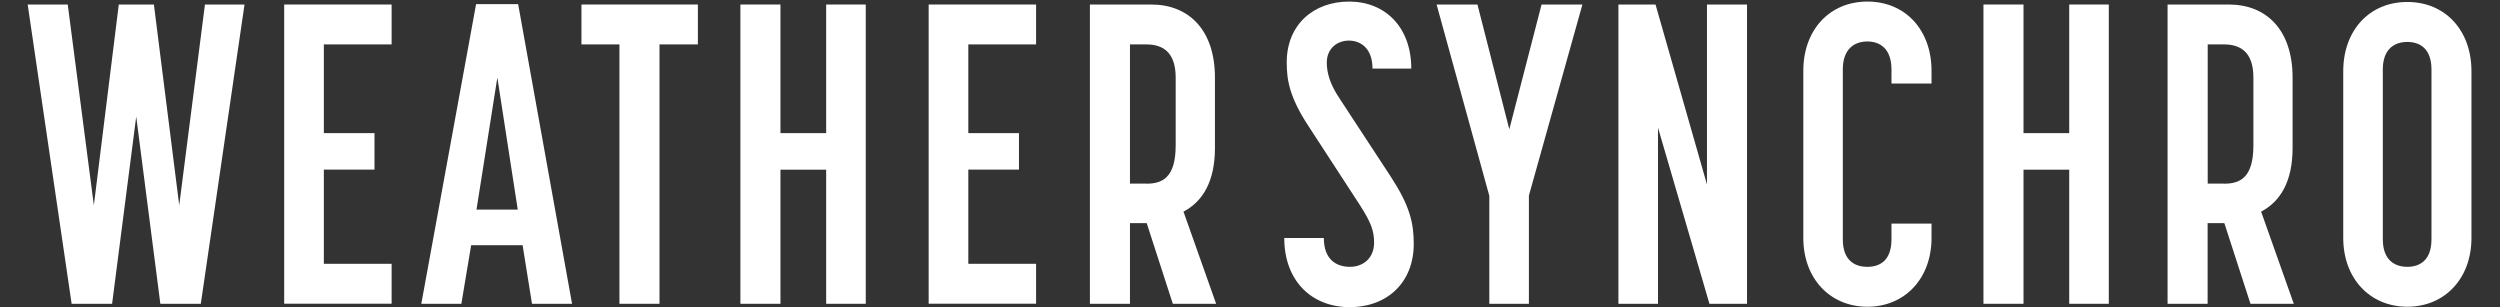
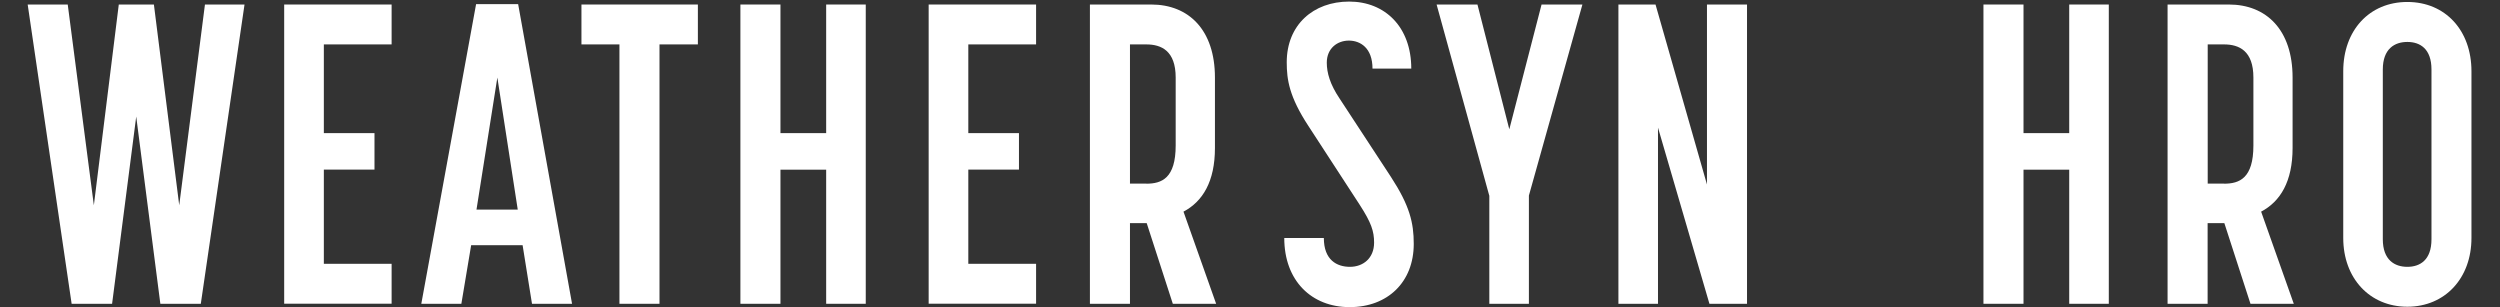
<svg xmlns="http://www.w3.org/2000/svg" width="1440" height="177" viewBox="0 0 1440 177" fill="none">
  <rect x="0" y="0" width="1440" height="177" fill="#333333" stroke="none" />
  <g style="mix-blend-mode:screen">
    <path d="M15.943 2.601H39.016L54.061 118.237L68.418 2.601H88.646L103.232 118.237L118.048 2.601H140.845L115.663 174.977H92.361L78.463 67.138L64.565 174.977H41.263L15.943 2.601Z" fill="white" />
    <path d="M163.689 2.601H225.567V25.581H186.532V76.679H215.705V97.687H186.532V151.951H225.567V174.931H163.689V2.601Z" fill="white" />
    <path d="M274.23 2.373H298.449L329.502 174.979H306.43L301.017 141.219H271.386L265.744 174.979H242.672L274.23 2.373ZM298.219 120.716L286.477 44.664L274.459 120.716H298.219Z" fill="white" />
    <path d="M356.796 25.581H334.916V2.601H401.977V25.581H379.868V174.977H356.796V25.581Z" fill="white" />
    <path d="M426.473 2.601H449.545V76.679H475.874V2.601H498.671V174.977H475.874V97.733H449.545V174.977H426.473V2.601Z" fill="white" />
    <path d="M534.906 2.601H596.784V25.581H557.749V76.679H586.922V97.687H557.749V151.951H596.784V174.931H534.906V2.601Z" fill="white" />
    <path d="M627.837 2.601H663.11C684.76 2.601 699.806 17.279 699.806 44.663V85.257C699.806 104.568 692.742 116.081 681.687 121.906L700.494 174.977H675.541L660.496 128.511H650.863V174.977H627.791V2.601H627.837ZM660.266 105.806C669.211 105.806 677.192 102.641 677.192 83.789V44.663C677.192 29.251 668.936 25.581 660.266 25.581H650.863V105.76H660.266V105.806Z" fill="white" />
    <path d="M739.736 137.092H762.533C762.533 149.798 770.056 153.696 777.578 153.696C785.101 153.696 791.477 148.788 791.477 139.752C791.477 133.147 789.825 128.239 783.22 118.01L753.635 72.554C742.58 55.674 741.158 45.904 741.158 35.859C741.158 14.346 756.433 0.906 777.12 0.906C797.807 0.906 812.898 15.584 812.898 39.528H790.559C790.559 27.556 783.496 23.382 776.936 23.382C770.377 23.382 764.23 27.786 764.23 36.088C764.23 41.959 766.111 48.564 771.524 56.637L801.155 101.864C811.98 118.469 814.32 128.285 814.32 140.486C814.32 162.503 799.275 176.906 777.395 176.906C755.515 176.906 739.736 161.769 739.736 137.092Z" fill="white" />
    <path d="M857.802 112.641L827.482 2.601H851.013L869.361 74.478L887.938 2.601H911.469L880.645 112.641V174.977H857.848V112.641H857.802Z" fill="white" />
    <path d="M932.16 2.601H953.581L983.213 106.265V2.601H1006.28V174.977H984.634L955.003 73.514V174.977H932.206V2.601H932.16Z" fill="white" />
-     <path d="M1038.71 137.092V40.767C1038.71 17.282 1053.76 0.906 1075.64 0.906C1097.52 0.906 1112.56 17.282 1112.56 40.767V48.106H1089.49V40.033C1089.49 27.831 1082.66 23.887 1075.59 23.887C1068.53 23.887 1061.46 27.786 1061.46 40.033V137.826C1061.46 150.027 1068.3 153.696 1075.59 153.696C1082.88 153.696 1089.49 150.027 1089.49 137.826V128.79H1112.56V137.092C1112.56 160.302 1097.29 176.677 1075.64 176.677C1053.99 176.677 1038.71 160.302 1038.71 137.092Z" fill="white" />
    <path d="M1142.47 2.601H1165.54V76.679H1191.87V2.601H1214.67V174.977H1191.87V97.733H1165.54V174.977H1142.47V2.601Z" fill="white" />
    <path d="M1248.56 2.601H1283.84C1305.49 2.601 1320.53 17.279 1320.53 44.663V85.257C1320.53 104.568 1313.47 116.081 1302.41 121.906L1321.22 174.977H1296.27L1281.22 128.511H1271.59V174.977H1248.52V2.601H1248.56ZM1281.04 105.806C1289.98 105.806 1297.96 102.641 1297.96 83.789V44.663C1297.96 29.251 1289.71 25.581 1281.04 25.581H1271.64V105.76H1281.04V105.806Z" fill="white" />
    <path d="M1349.71 137.09V40.994C1349.71 17.509 1364.75 1.134 1386.63 1.134C1408.51 1.134 1423.56 17.509 1423.56 40.994V137.09C1423.56 160.3 1408.28 176.675 1386.63 176.675C1364.98 176.675 1349.71 160.3 1349.71 137.09ZM1400.53 137.824V40.031C1400.53 28.059 1393.92 24.16 1386.63 24.16C1379.34 24.16 1372.5 28.059 1372.5 40.031V137.824C1372.5 149.796 1379.34 153.695 1386.63 153.695C1393.92 153.695 1400.53 149.796 1400.53 137.824Z" fill="white" />
  </g>
</svg>